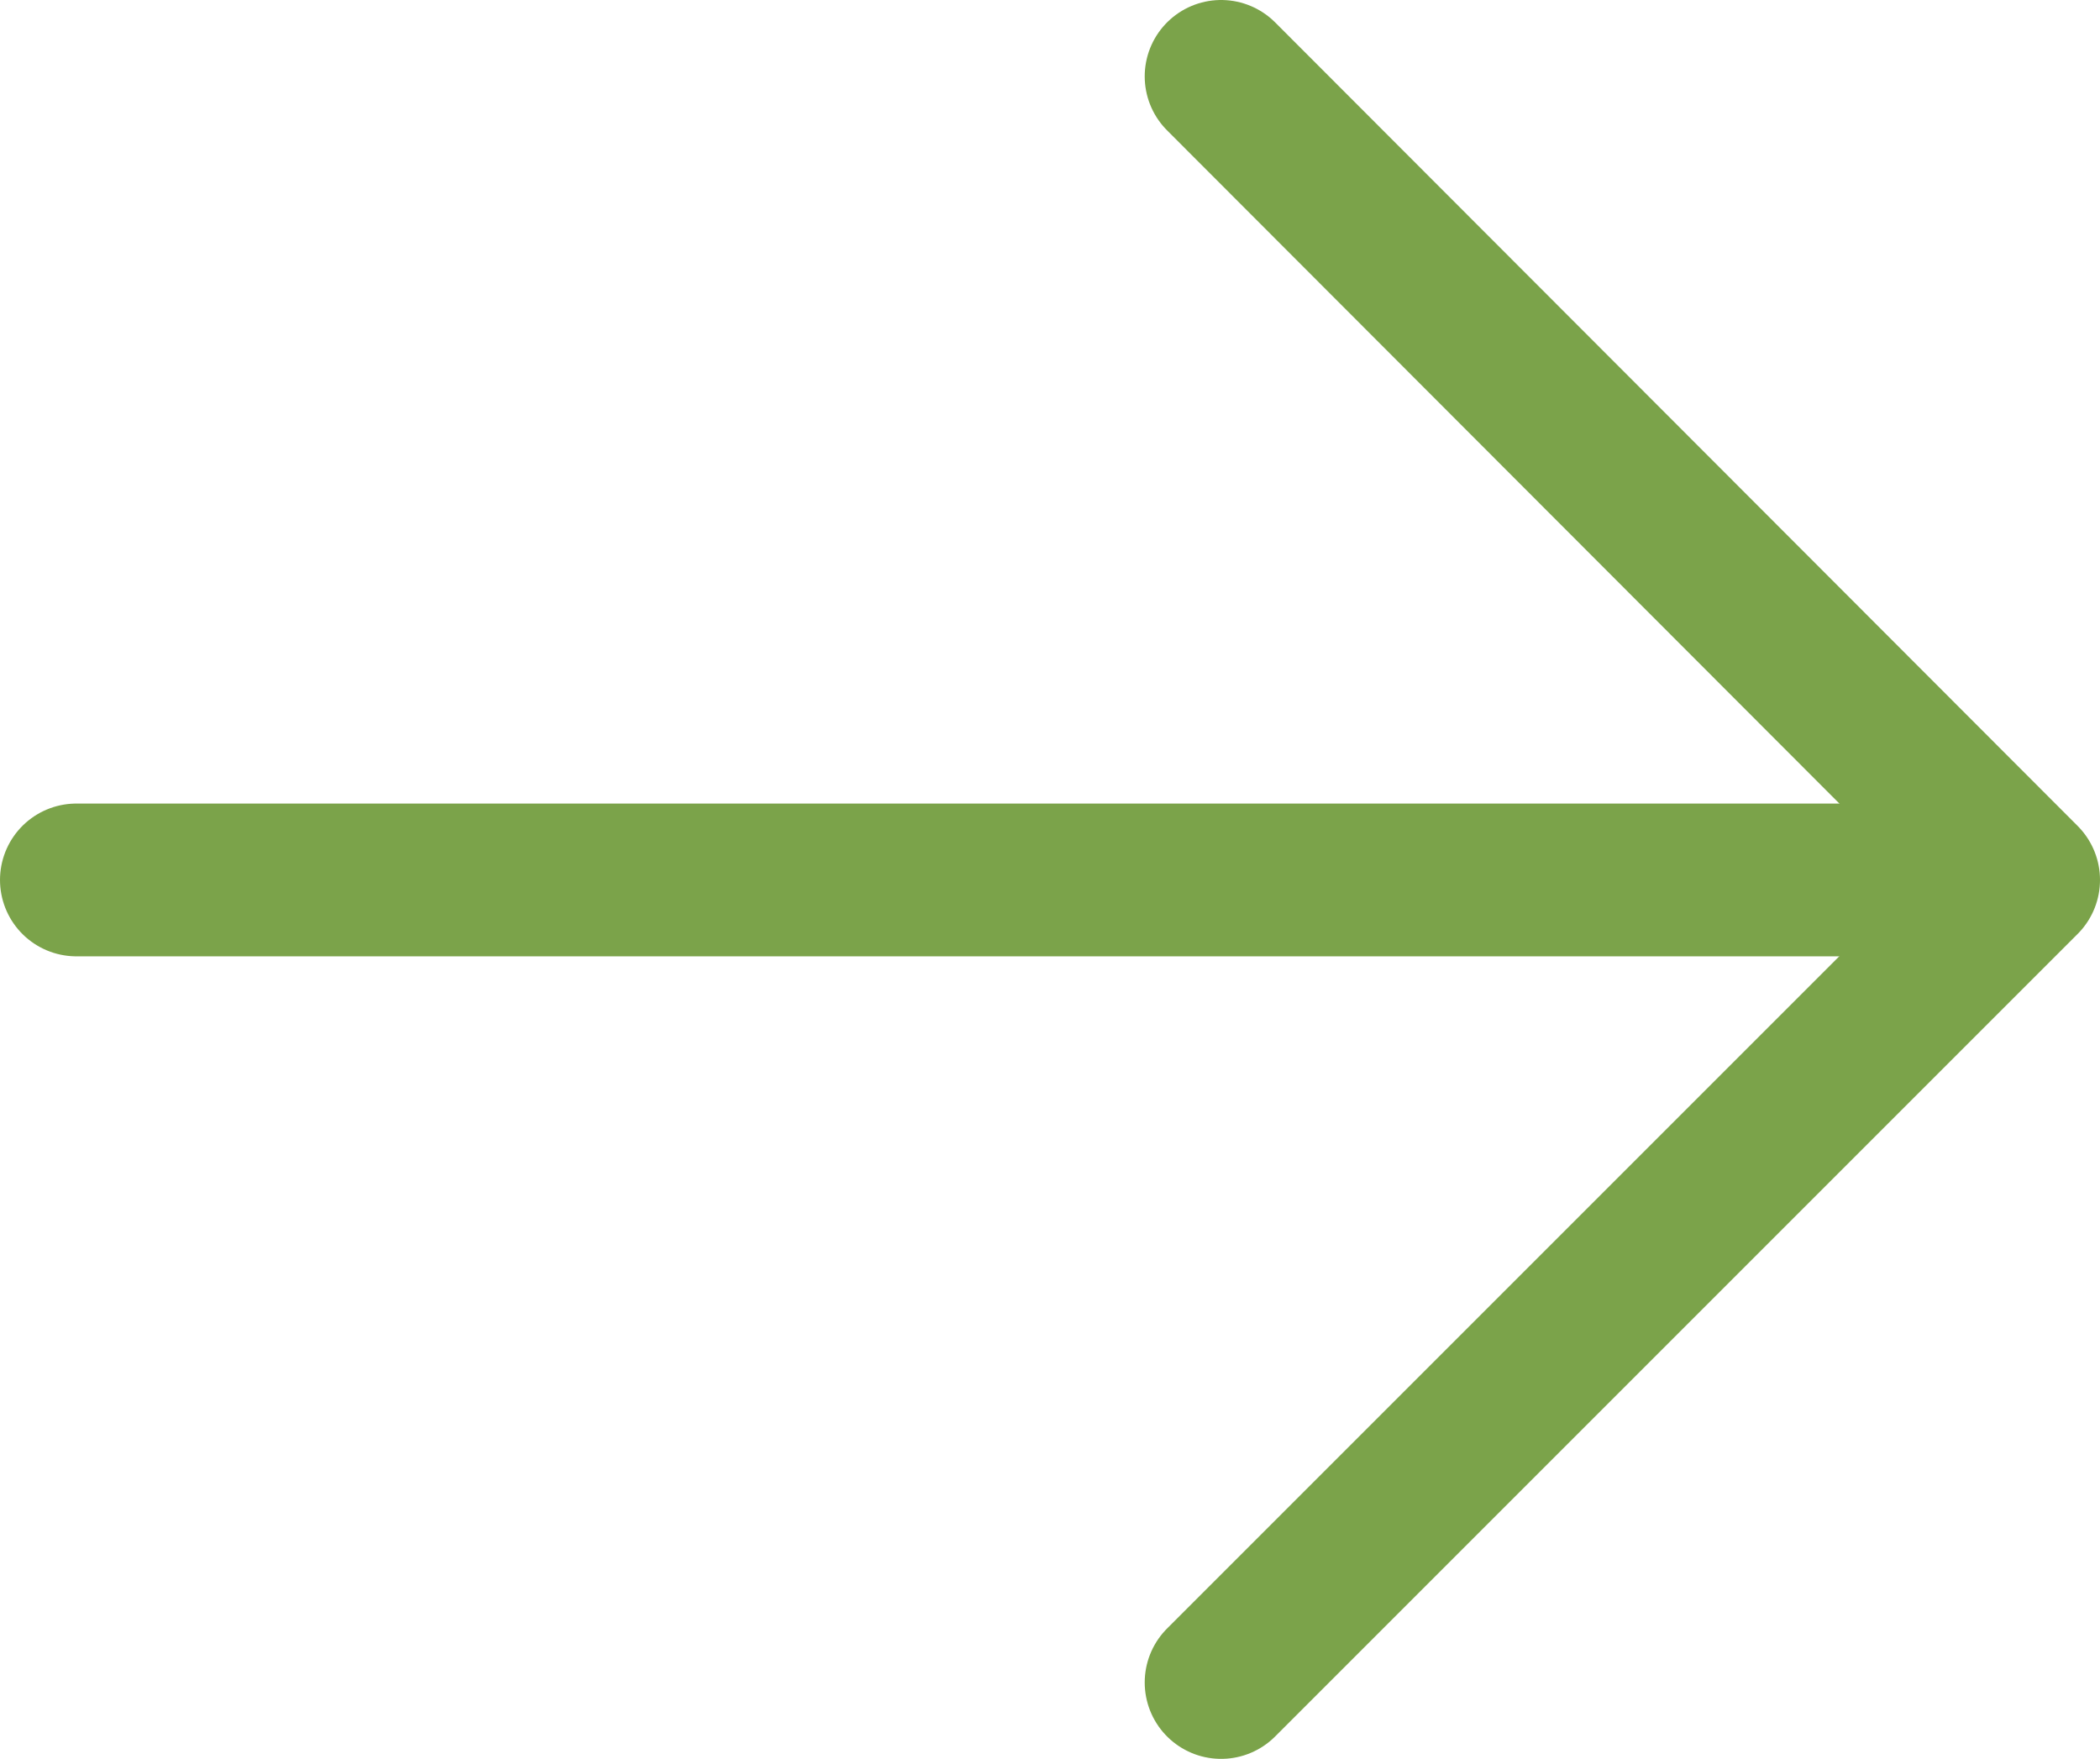
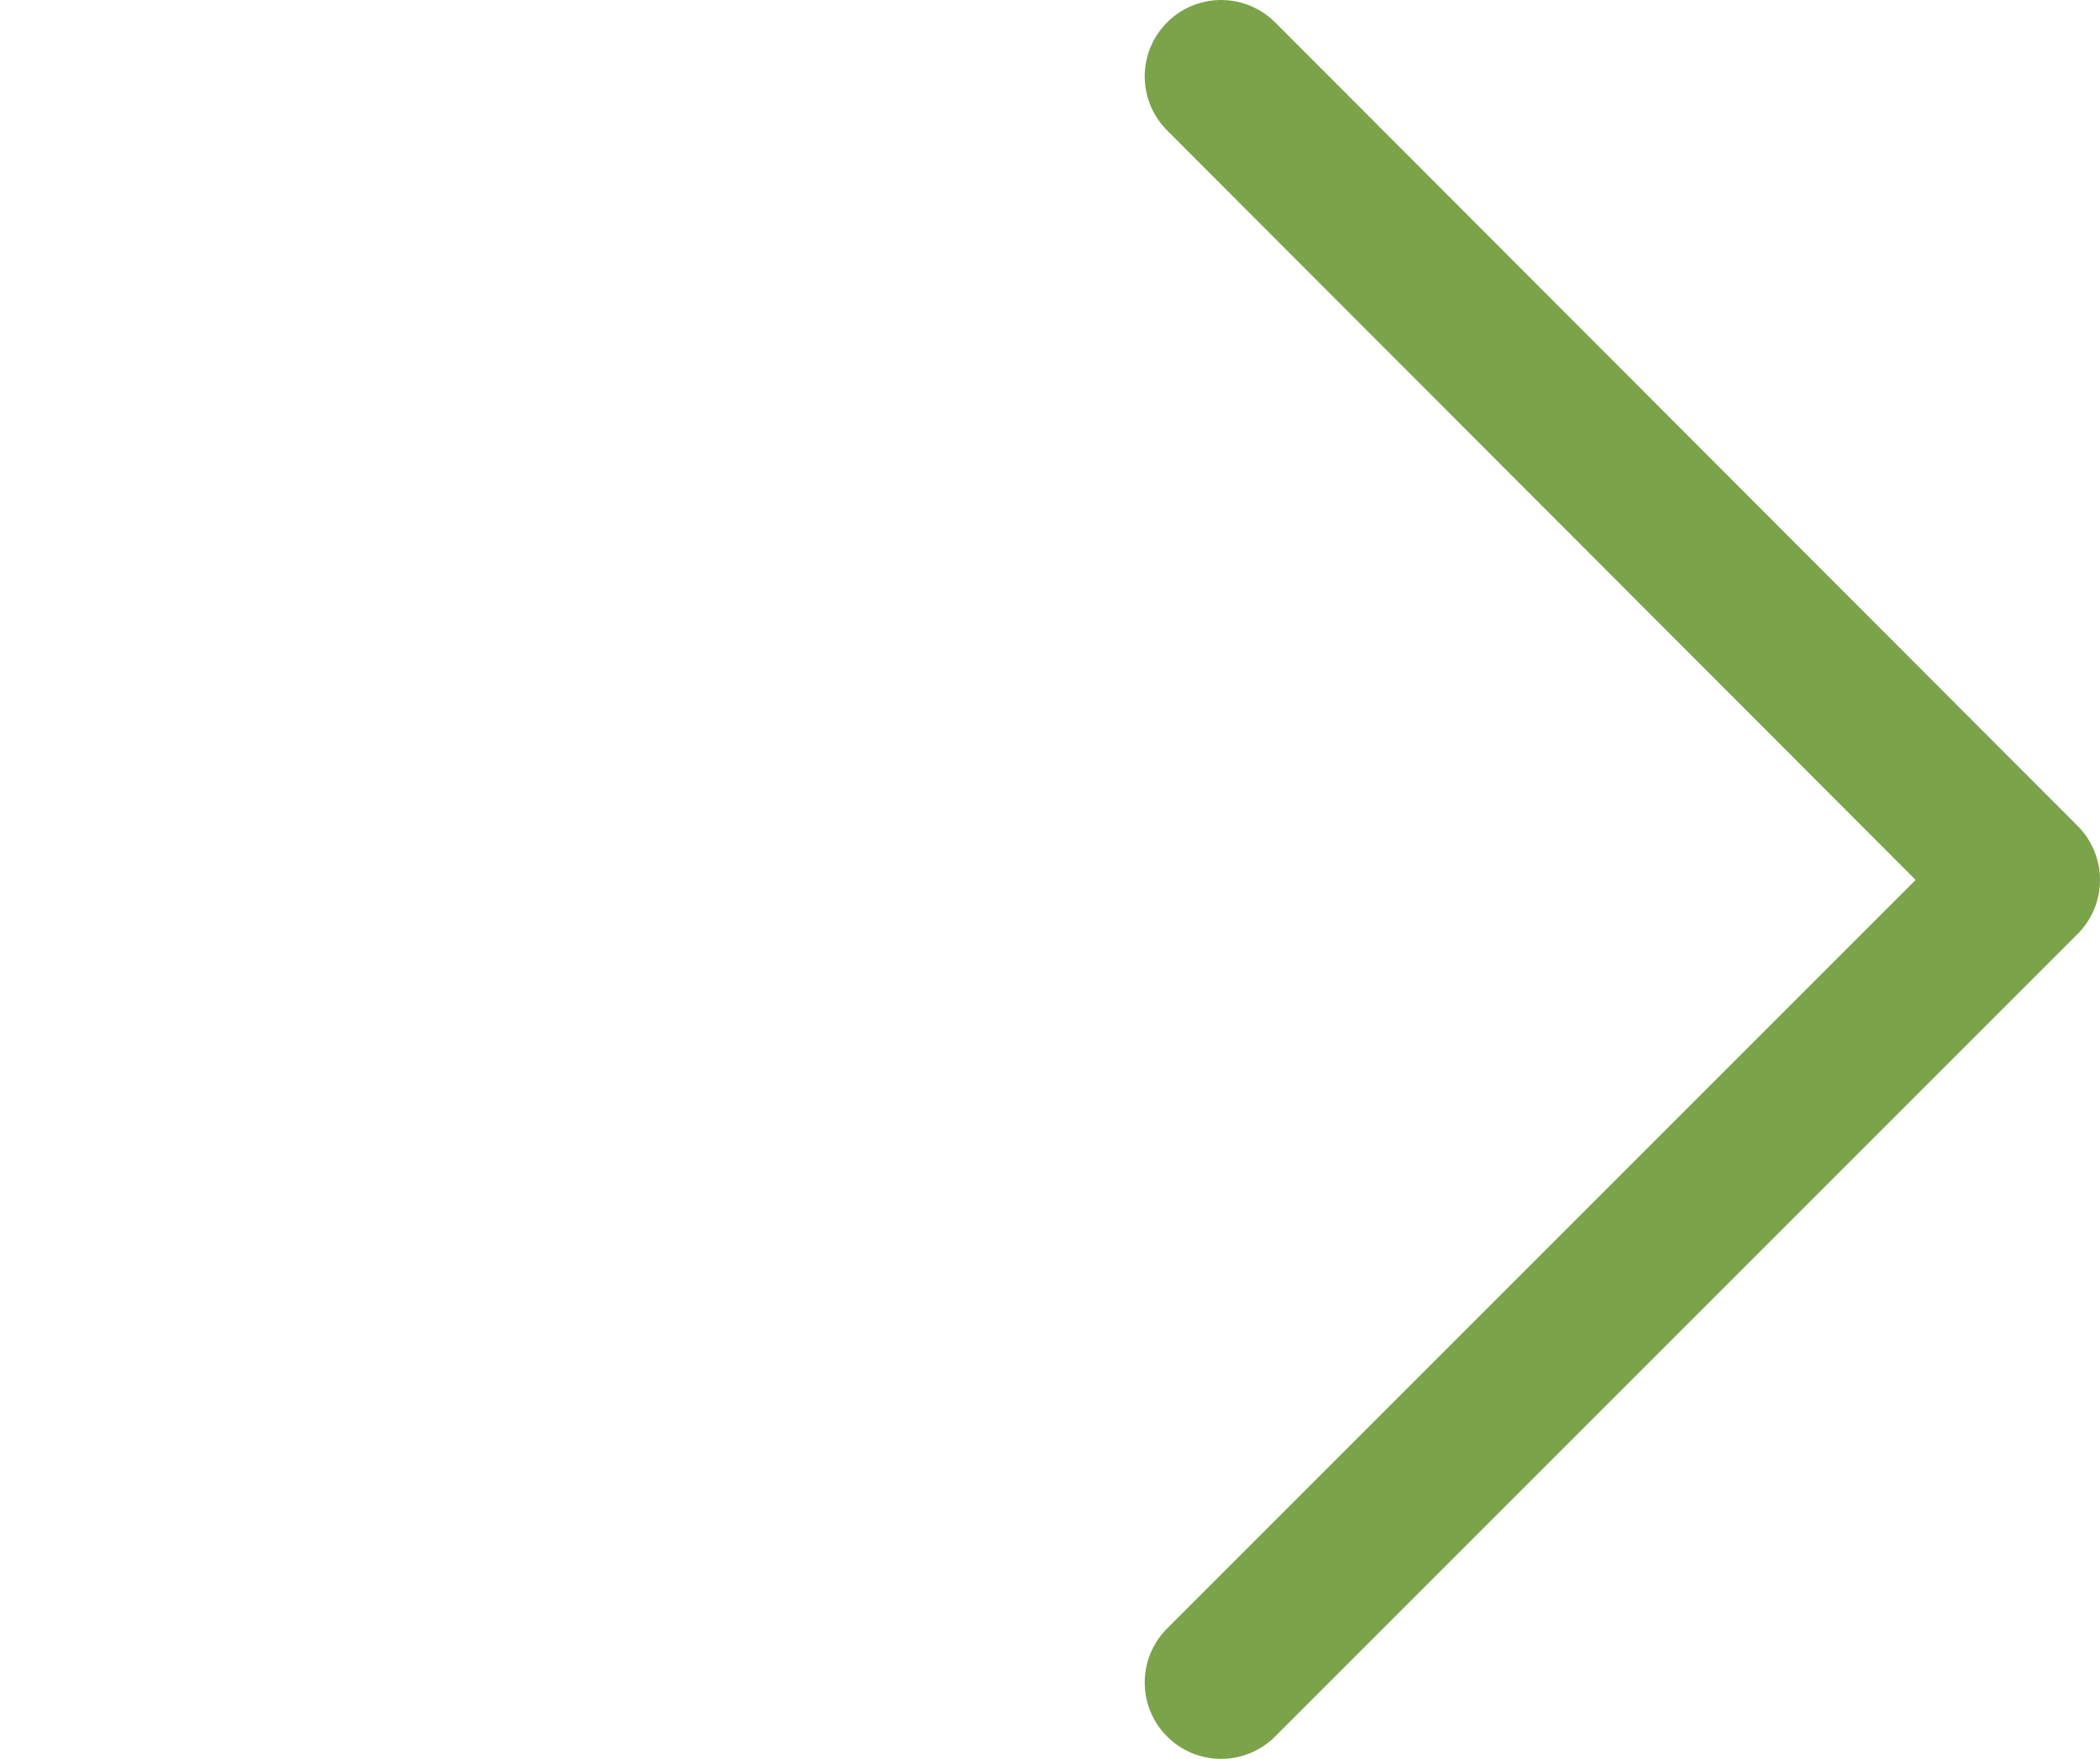
<svg xmlns="http://www.w3.org/2000/svg" id="_图层_2" data-name="图层 2" viewBox="0 0 20.62 17.27">
  <defs>
    <style>
      .cls-1 {
        fill: none;
        stroke: #7ba34a;
        stroke-linecap: round;
        stroke-linejoin: round;
        stroke-width: 1.5px;
      }
    </style>
  </defs>
  <g id="_图层_1-2" data-name="图层 1">
    <g>
      <polyline class="cls-1" points="11.99 .75 19.87 8.64 11.99 16.52" />
-       <line class="cls-1" x1=".75" y1="8.64" x2="19.55" y2="8.64" />
    </g>
  </g>
</svg>